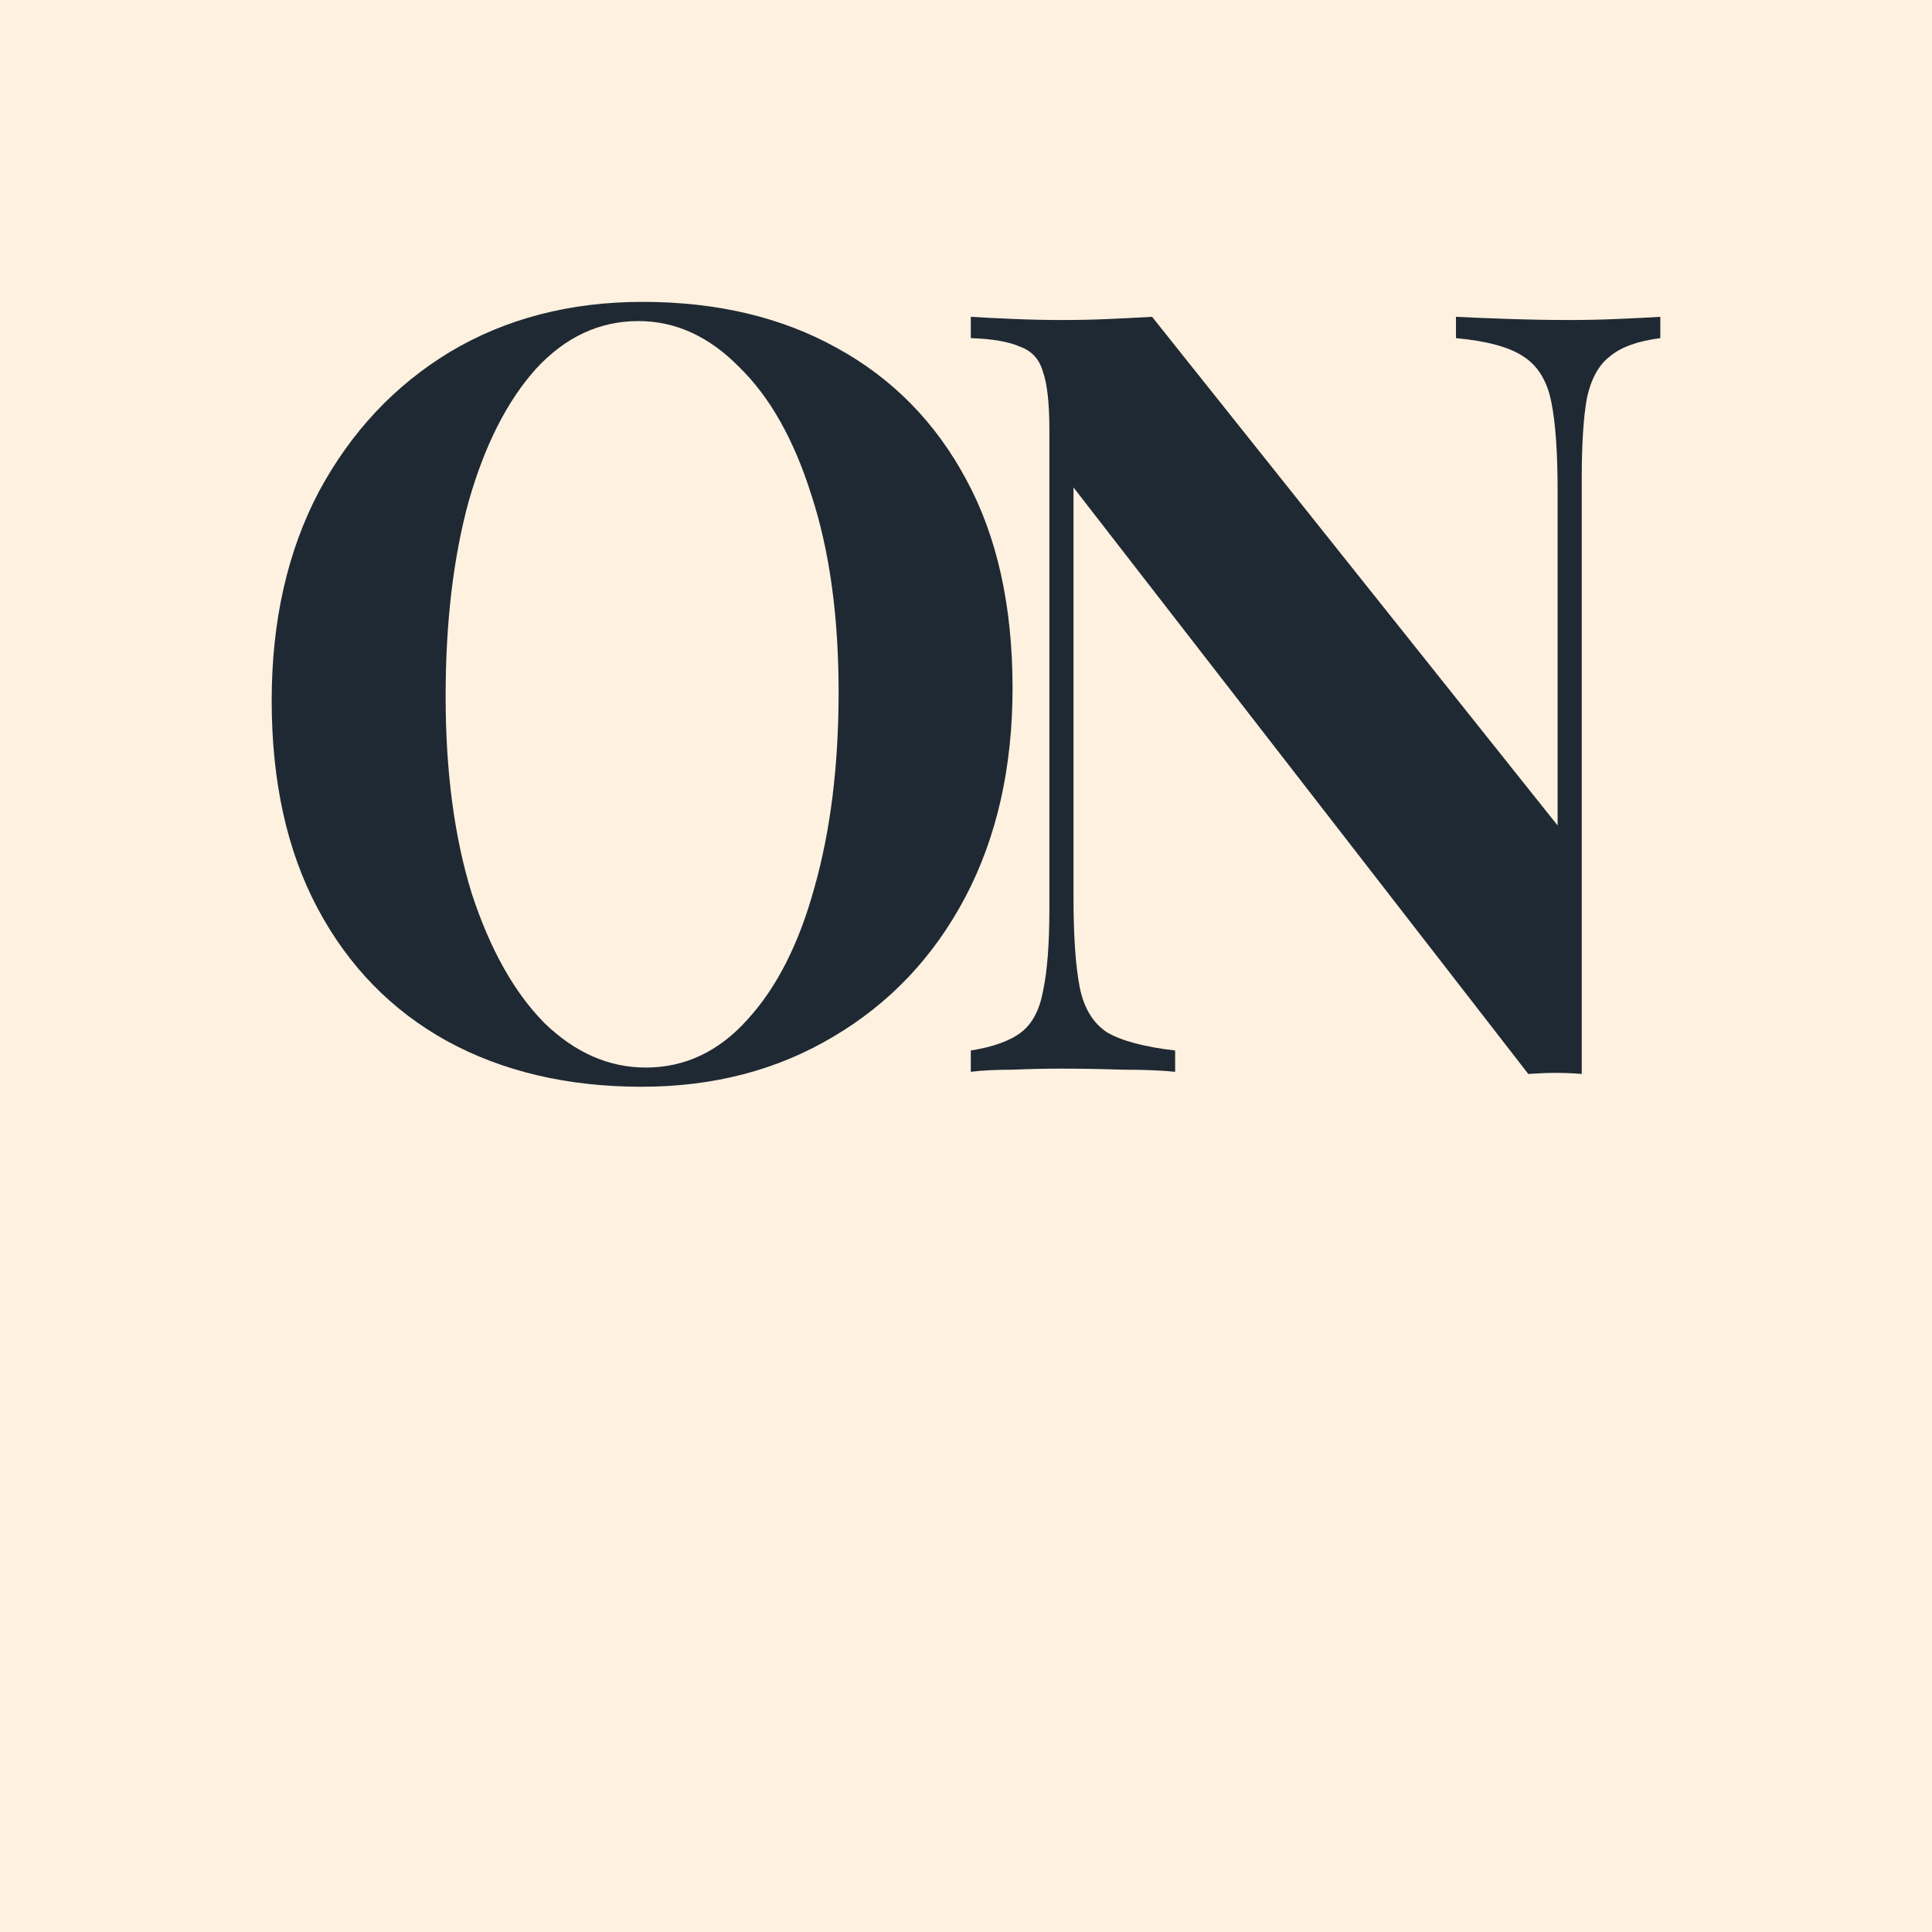
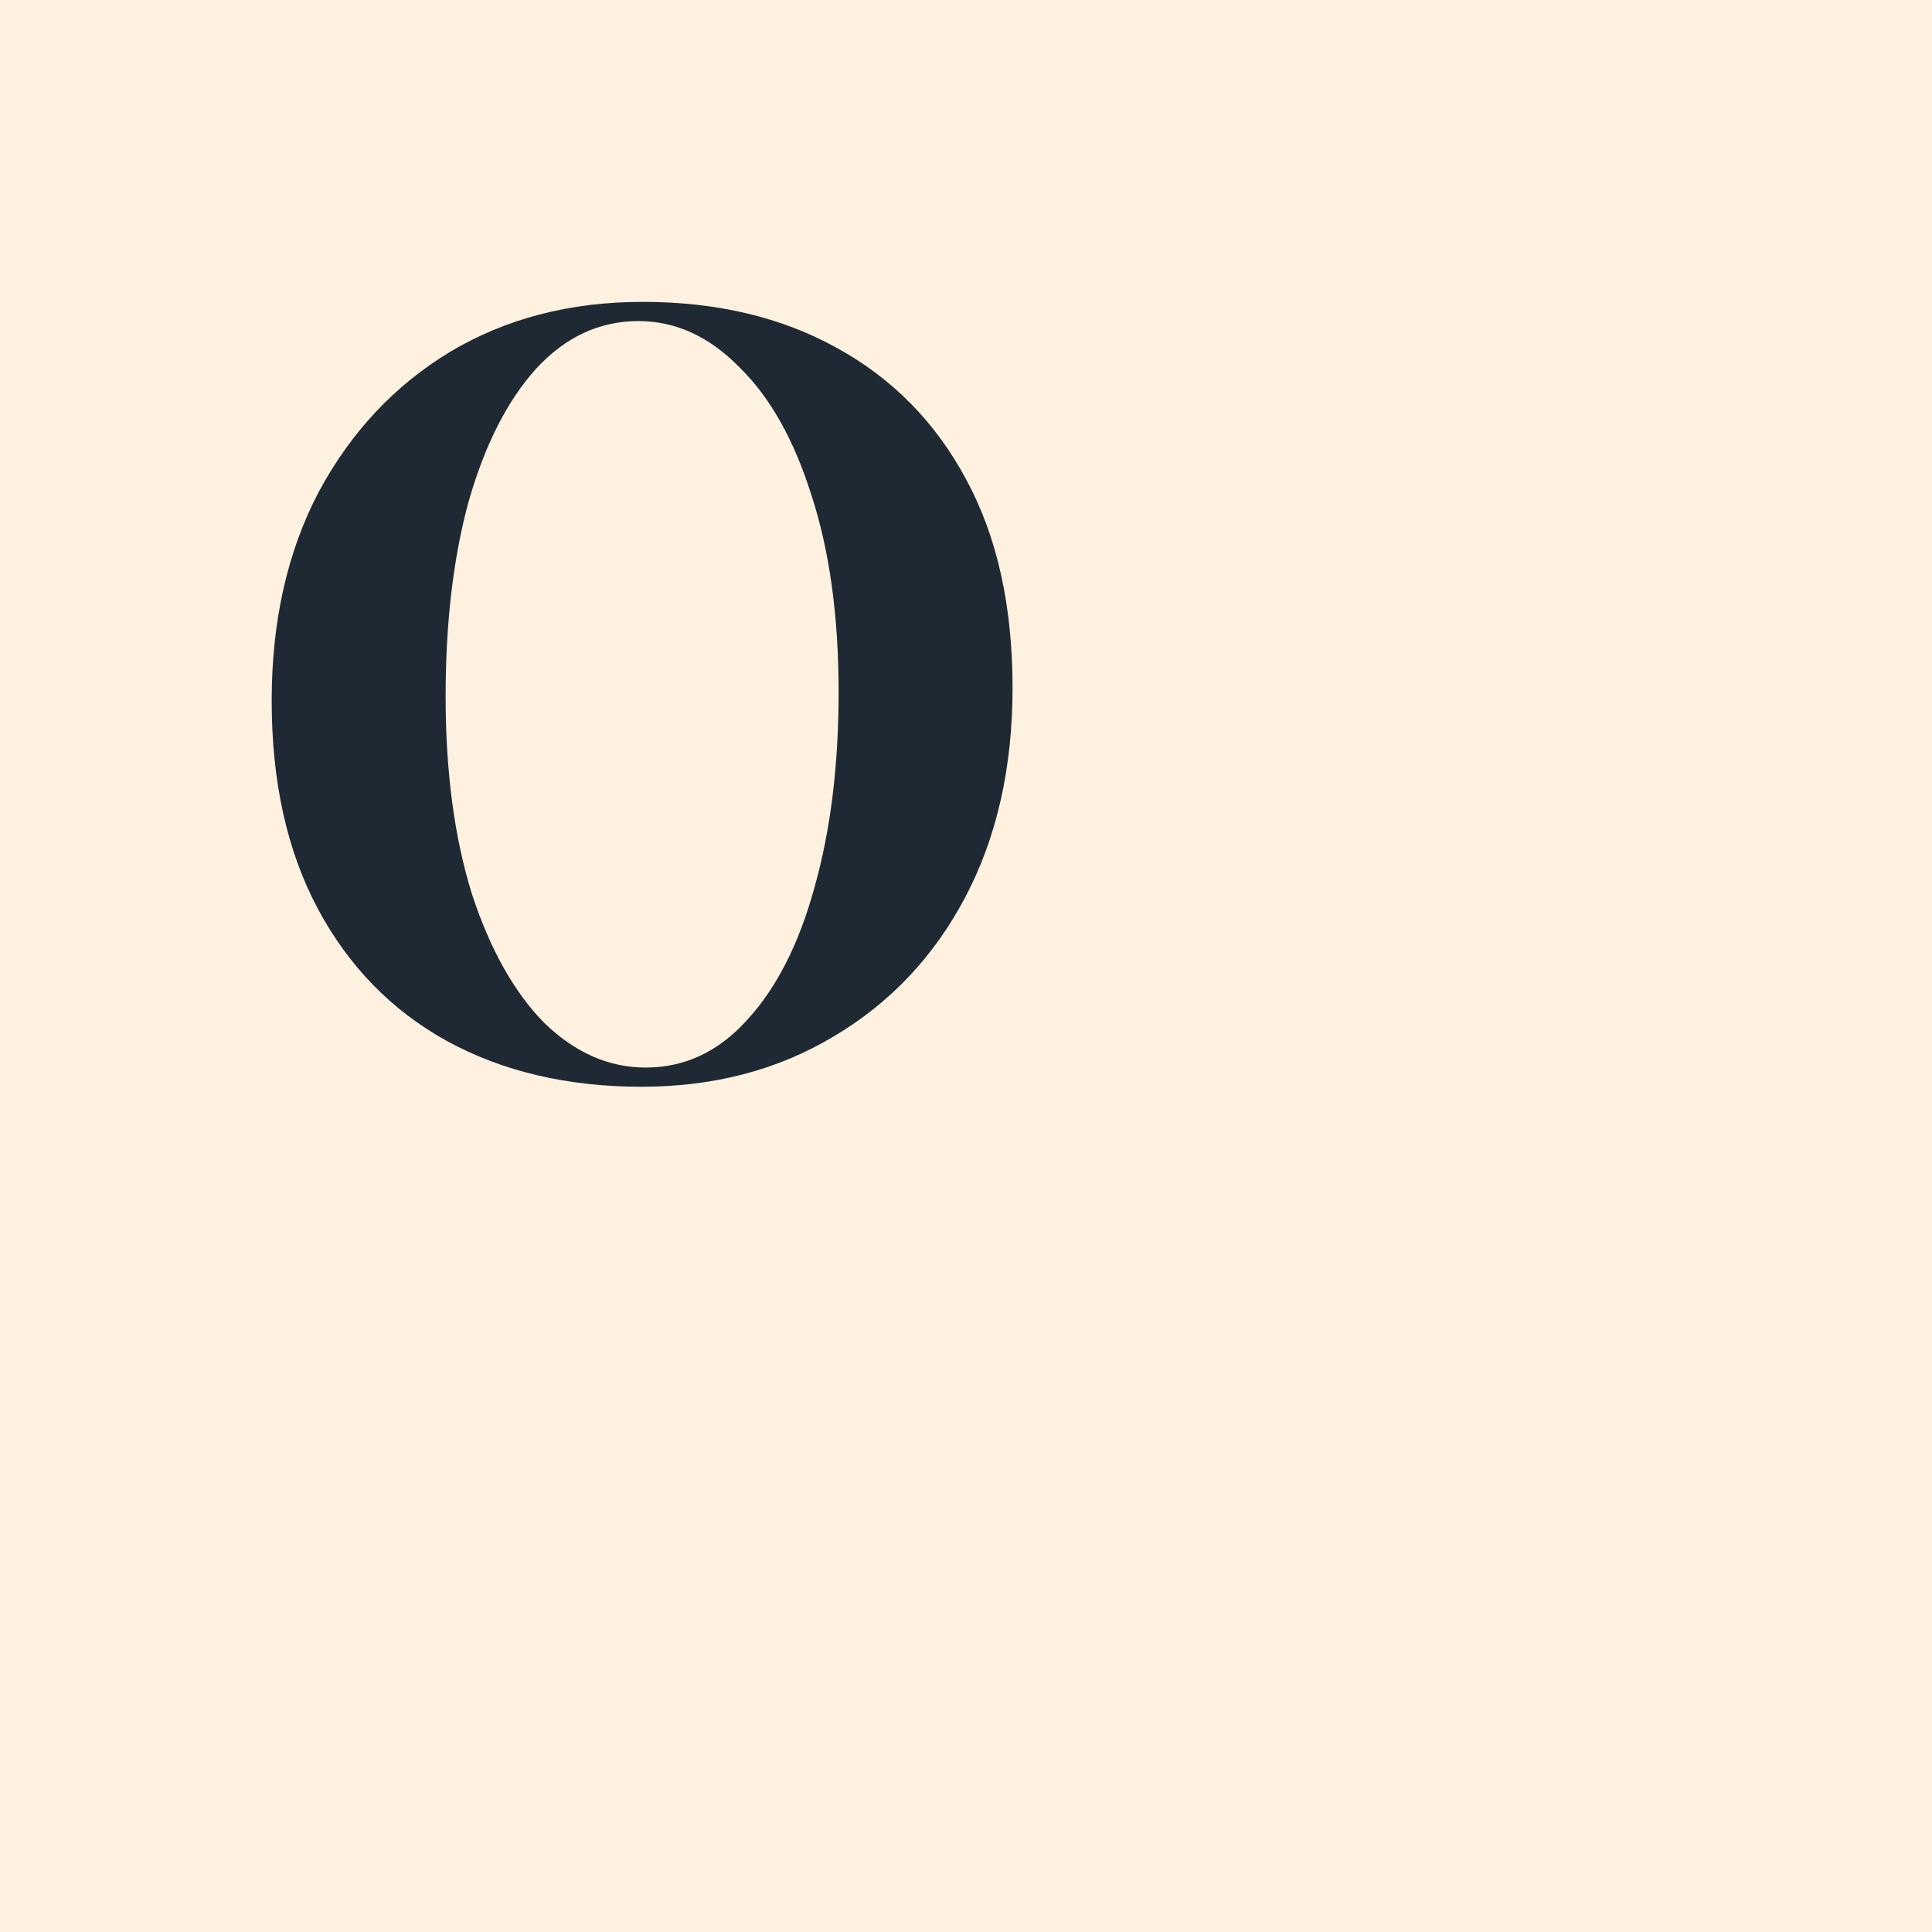
<svg xmlns="http://www.w3.org/2000/svg" width="64" height="64" viewBox="0 0 64 64" fill="none">
  <rect width="64" height="64" fill="#FFF1E0" />
  <path d="M21.288 10C23.741 10 25.882 10.506 27.71 11.519C29.562 12.532 30.996 13.992 32.015 15.899C33.033 17.784 33.542 20.08 33.542 22.788C33.542 25.426 33.021 27.734 31.98 29.712C30.939 31.69 29.481 33.233 27.606 34.34C25.755 35.447 23.637 36 21.254 36C18.801 36 16.648 35.494 14.797 34.481C12.969 33.468 11.546 32.008 10.527 30.101C9.509 28.193 9 25.897 9 23.212C9 20.574 9.521 18.266 10.562 16.288C11.627 14.31 13.073 12.767 14.901 11.66C16.753 10.553 18.882 10 21.288 10ZM21.149 10.636C19.854 10.636 18.72 11.166 17.748 12.226C16.799 13.285 16.058 14.745 15.526 16.606C15.017 18.466 14.762 20.621 14.762 23.071C14.762 25.567 15.052 27.745 15.63 29.606C16.232 31.443 17.03 32.868 18.025 33.88C19.044 34.87 20.166 35.364 21.392 35.364C22.688 35.364 23.811 34.834 24.76 33.775C25.732 32.715 26.472 31.255 26.981 29.394C27.514 27.51 27.78 25.355 27.78 22.929C27.78 20.409 27.479 18.231 26.877 16.394C26.299 14.557 25.5 13.144 24.482 12.155C23.487 11.142 22.376 10.636 21.149 10.636Z" fill="#1F2933" />
-   <path d="M55 10.495V11.201C54.26 11.295 53.704 11.495 53.334 11.802C52.964 12.084 52.709 12.543 52.57 13.179C52.454 13.815 52.397 14.71 52.397 15.864V35.576C52.119 35.553 51.83 35.541 51.529 35.541C51.251 35.541 50.95 35.553 50.626 35.576L35.561 16.147V29.712C35.561 31.007 35.63 32.008 35.769 32.715C35.908 33.398 36.209 33.892 36.672 34.198C37.158 34.481 37.91 34.681 38.928 34.799V35.505C38.488 35.458 37.91 35.435 37.192 35.435C36.475 35.411 35.804 35.4 35.179 35.4C34.647 35.4 34.103 35.411 33.547 35.435C32.992 35.435 32.529 35.458 32.159 35.505V34.799C32.9 34.681 33.455 34.481 33.825 34.198C34.195 33.916 34.438 33.456 34.554 32.821C34.693 32.161 34.762 31.266 34.762 30.136V14.239C34.762 13.368 34.693 12.732 34.554 12.332C34.438 11.908 34.184 11.625 33.79 11.484C33.42 11.319 32.876 11.225 32.159 11.201V10.495C32.529 10.518 32.992 10.542 33.547 10.565C34.103 10.589 34.647 10.601 35.179 10.601C35.734 10.601 36.267 10.589 36.776 10.565C37.285 10.542 37.748 10.518 38.164 10.495L51.598 27.345V16.288C51.598 14.993 51.529 14.004 51.39 13.321C51.251 12.614 50.939 12.108 50.453 11.802C49.99 11.495 49.249 11.295 48.231 11.201V10.495C48.671 10.518 49.249 10.542 49.967 10.565C50.684 10.589 51.355 10.601 51.98 10.601C52.535 10.601 53.079 10.589 53.611 10.565C54.167 10.542 54.63 10.518 55 10.495Z" fill="#1F2933" />
</svg>